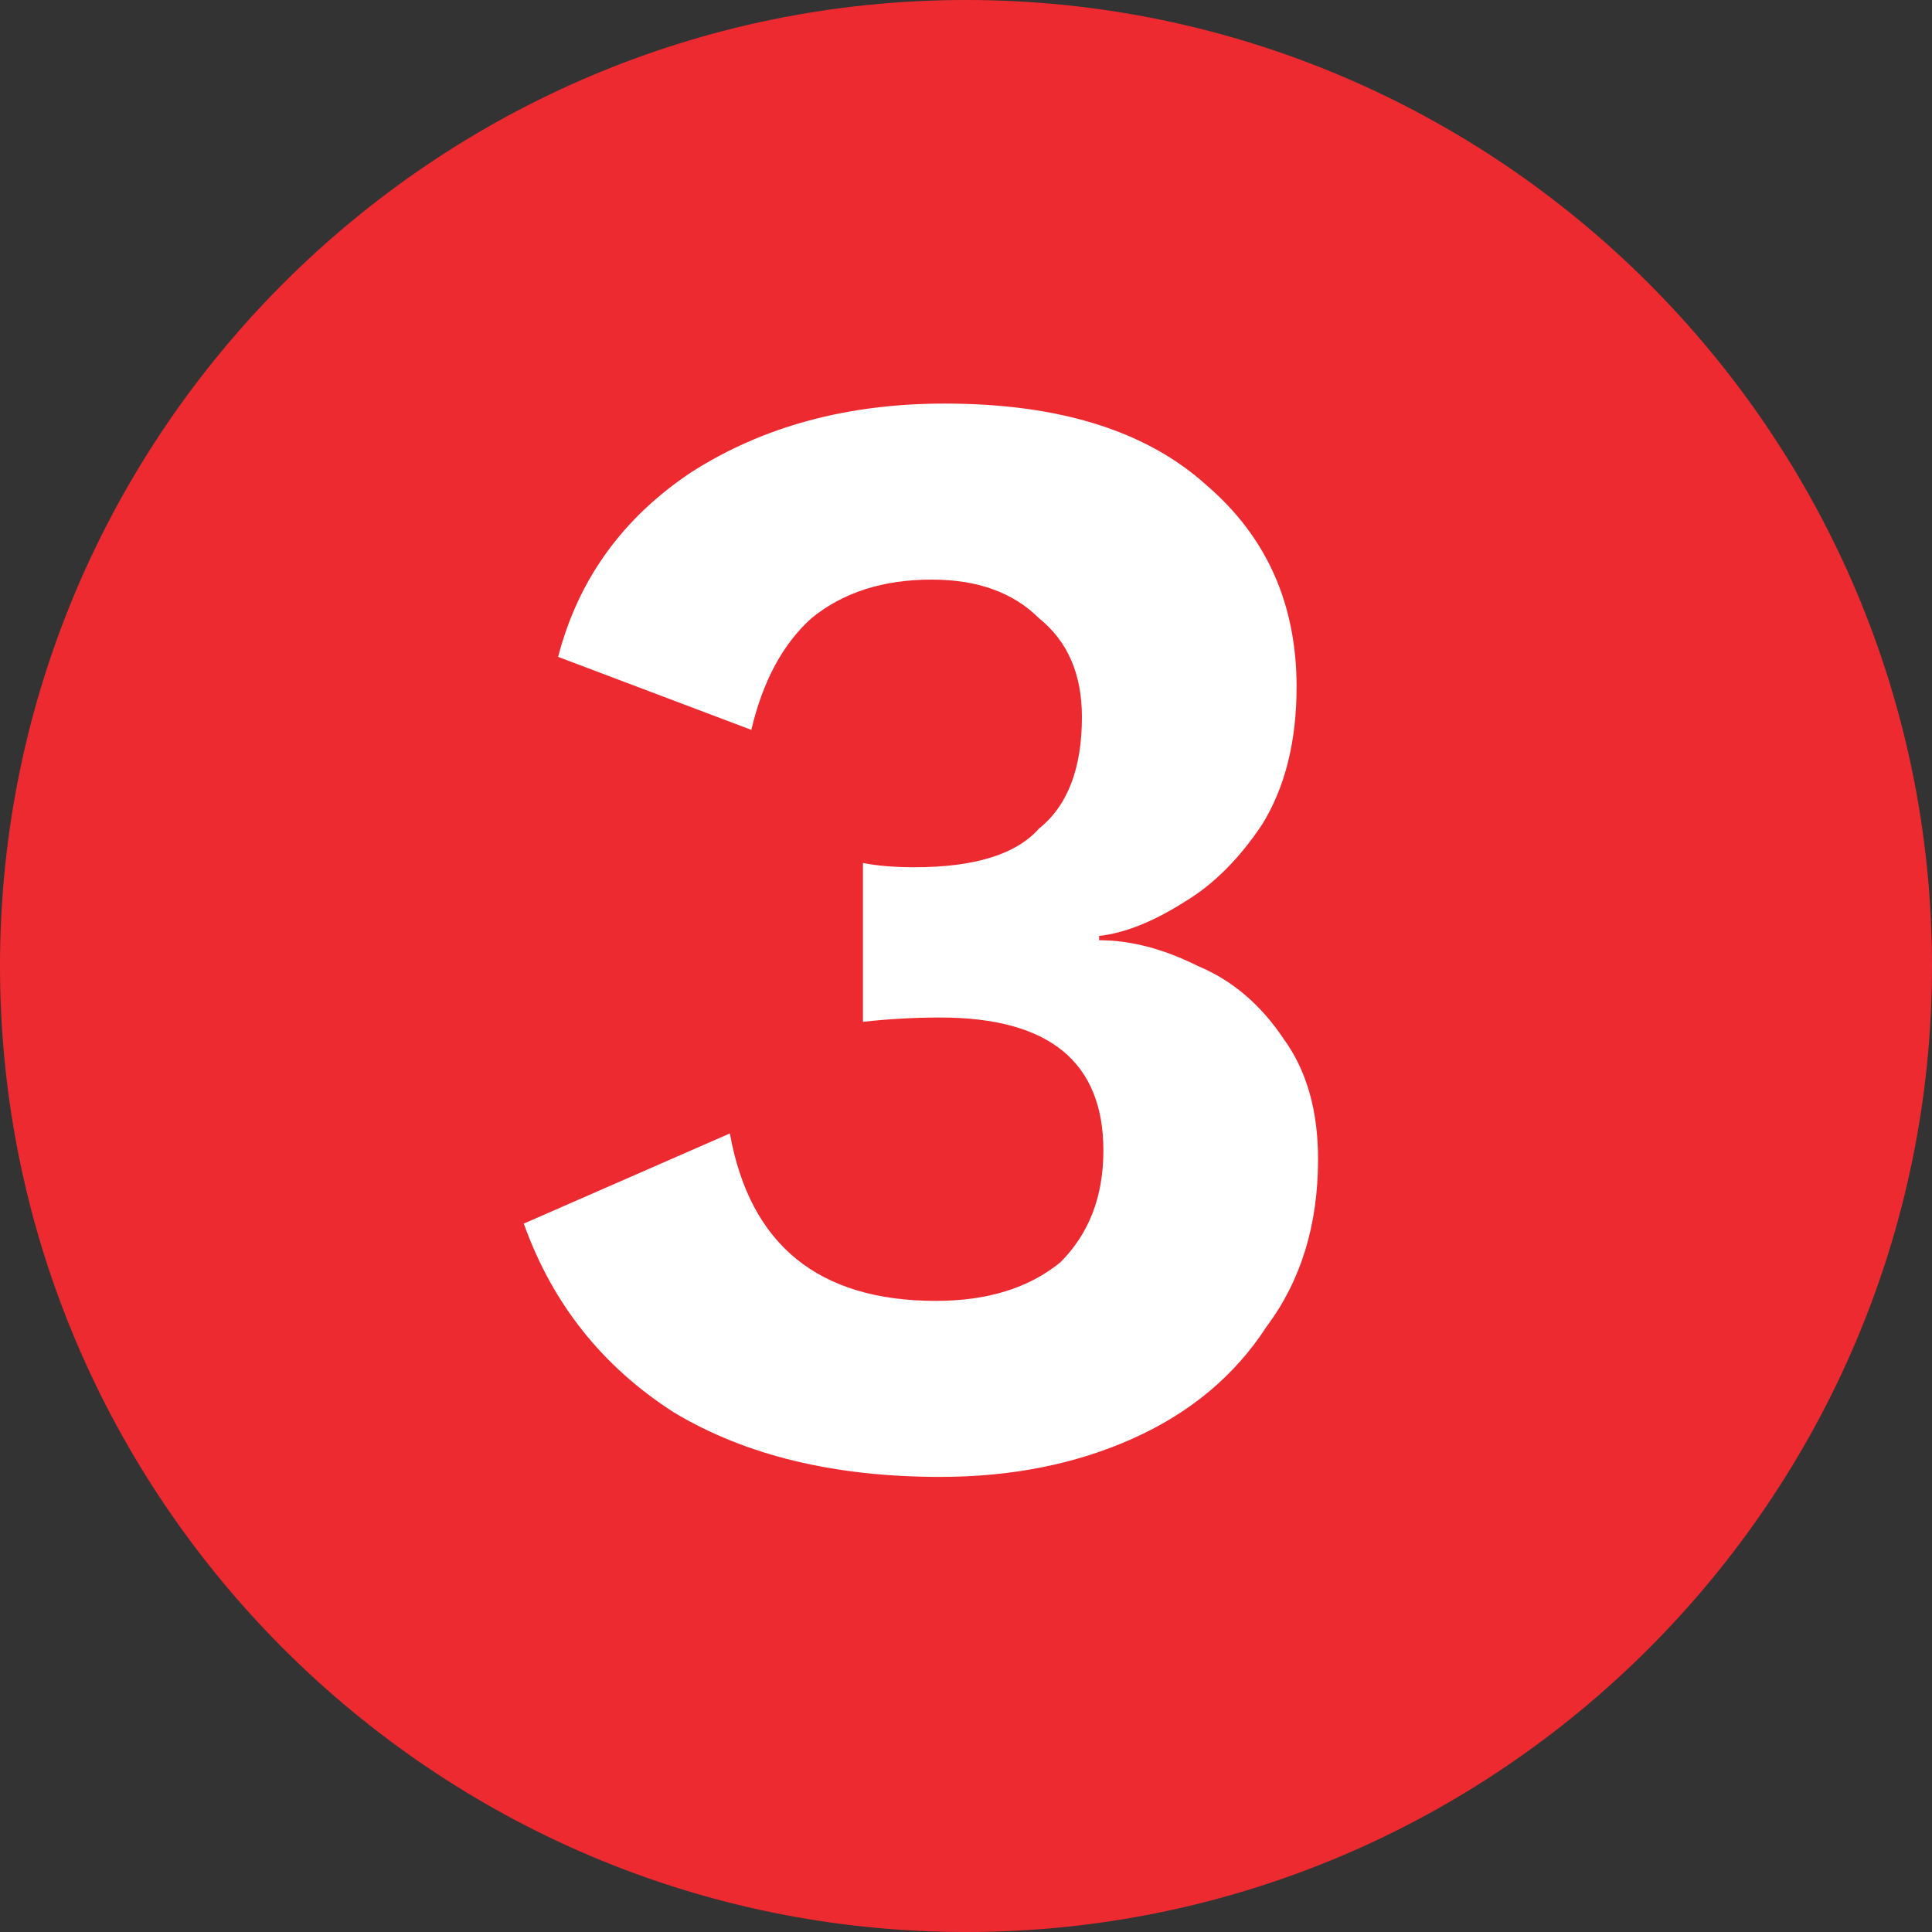
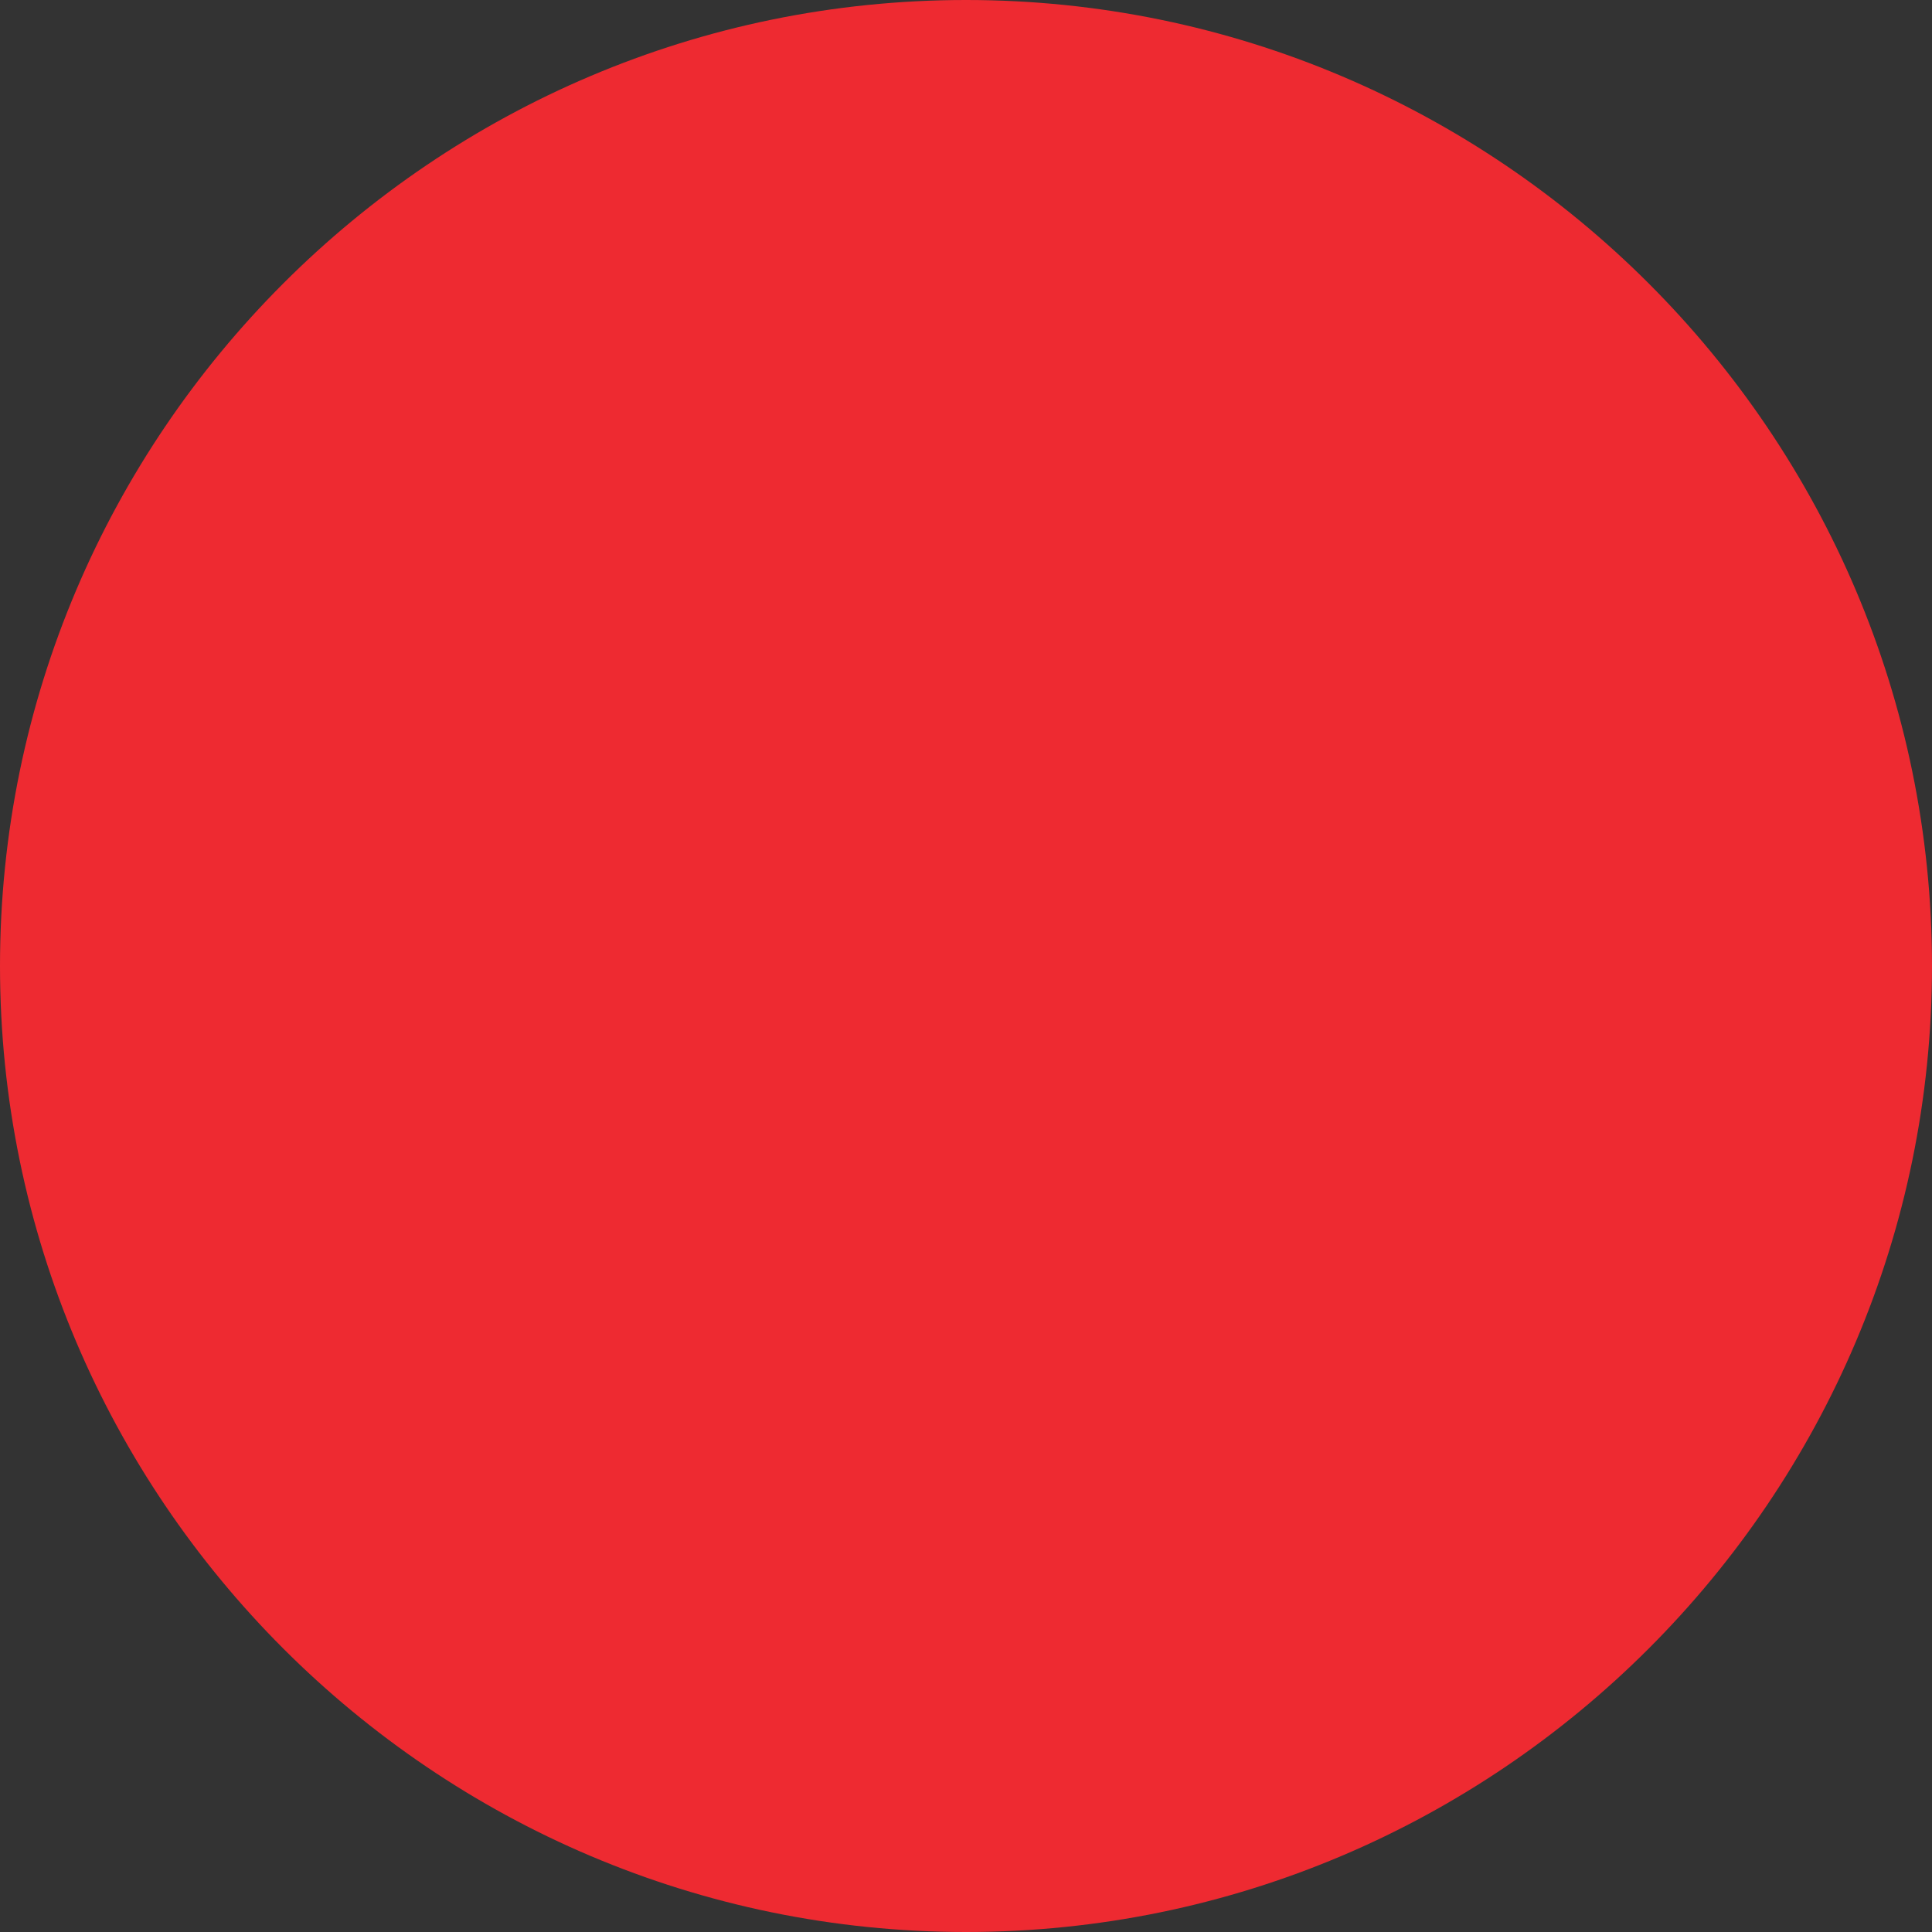
<svg xmlns="http://www.w3.org/2000/svg" version="1.2" viewBox="0 0 45 45" width="45" height="45">
  <rect x="0" y="0" width="45" height="45" fill="#333333" stroke="none" />
  <style>.a{fill:#ee2a31}.b{display:none;fill:#ffffff}.c{fill:#ffffff}</style>
  <path fill-rule="evenodd" class="a" d="m22.5 45c-12.4 0-22.5-10.1-22.5-22.5 0-12.4 10.1-22.5 22.5-22.5 12.4 0 22.5 10.1 22.5 22.5 0 12.4-10.1 22.5-22.5 22.5z" />
  <path class="b" d="m27.2 34h-5v-15.3q0-0.8 0-1.7 0-0.9 0.1-1.9-1.3 1.2-2.8 2-1.5 0.8-3.1 1.2l-0.7-4.3q0.8-0.1 1.9-0.5 1-0.4 2.1-1 1.1-0.6 2-1.3 0.9-0.7 1.4-1.4h4.1z" />
-   <path class="b" d="m30.8 34h-17.4v-3.4q4.4-3 7-5.2 2.6-2.3 3.8-4.2 1.1-1.9 1.1-3.7 0-1.7-1-2.8-1-1.1-2.9-1.1-2 0-3.2 1.4-1.1 1.4-1.2 4l-4.4-1.7q0.2-3.7 2.7-5.7 2.5-2.1 6.4-2.1 3 0 4.9 1.1 1.9 1 2.8 2.8 1 1.8 1 3.8 0 3.4-2.6 6.5-2.6 3-8.1 6.3v0.1q0.8-0.1 2.1-0.1 1.4-0.1 2.3-0.1h6.7z" />
-   <path class="c" d="m21.9 34.4q-3.7 0-6.2-1.5-2.5-1.6-3.5-4.4l4.8-2.1q0.7 3.9 4.8 3.9 1.8 0 2.9-0.9 1-1 1-2.6 0-3.1-3.8-3.1-0.9 0-1.8 0.1v-3.7q0.5 0.1 1.2 0.1 2.1 0 2.9-0.9 1-0.8 1-2.6 0-1.5-1-2.3-0.9-0.9-2.5-0.9-1.7 0-2.8 0.9-1 0.9-1.4 2.6l-4.5-1.7q0.7-2.7 3.1-4.3 2.5-1.6 5.9-1.6 4 0 6.1 1.9 2.1 1.8 2.1 4.7 0 1.9-0.8 3.2-0.8 1.2-1.8 1.8-1.1 0.7-2 0.8v0.1q1.1 0 2.3 0.6 1.2 0.5 2 1.7 0.8 1.1 0.8 2.8 0 2.3-1.2 3.9-1.1 1.7-3.1 2.6-2 0.9-4.5 0.9z" />
-   <path class="b" d="m28 34h-4.6v-5.7h-11.8v-3.3q0.2-0.3 0.5-0.8 0.4-0.6 0.8-1.3l9-13.1h6.1v14.9h3.9v3.6h-3.9zm-12.1-9.3h7.5v-8q0-0.8 0.1-1.6 0-0.9 0-1.8-0.4 0.9-1 1.8-0.6 1-1 1.7l-5.1 7.2q-0.3 0.4-0.5 0.7z" />
  <path class="b" d="m21.5 34.4q-3.2 0-5.4-1.4-2.2-1.3-3.6-4l4.6-2.2q0.5 1.6 1.5 2.6 1 0.9 3 0.9 2 0 3.1-1 1.2-1.1 1.2-3.1 0-1.9-1.1-3-1.1-1-3.1-1-3 0-4.4 1.8l-4-0.8 1.5-13.4h14.6v4.1h-10.8l-0.7 5.9-0.1 0.5q0.8-0.9 2.1-1.3 1.4-0.6 3.1-0.6 2.3 0 4 1 1.8 0.9 2.7 2.7 0.9 1.7 0.9 3.8 0 2.8-1.3 4.7-1.2 1.9-3.3 2.9-2 0.9-4.5 0.9z" />
</svg>